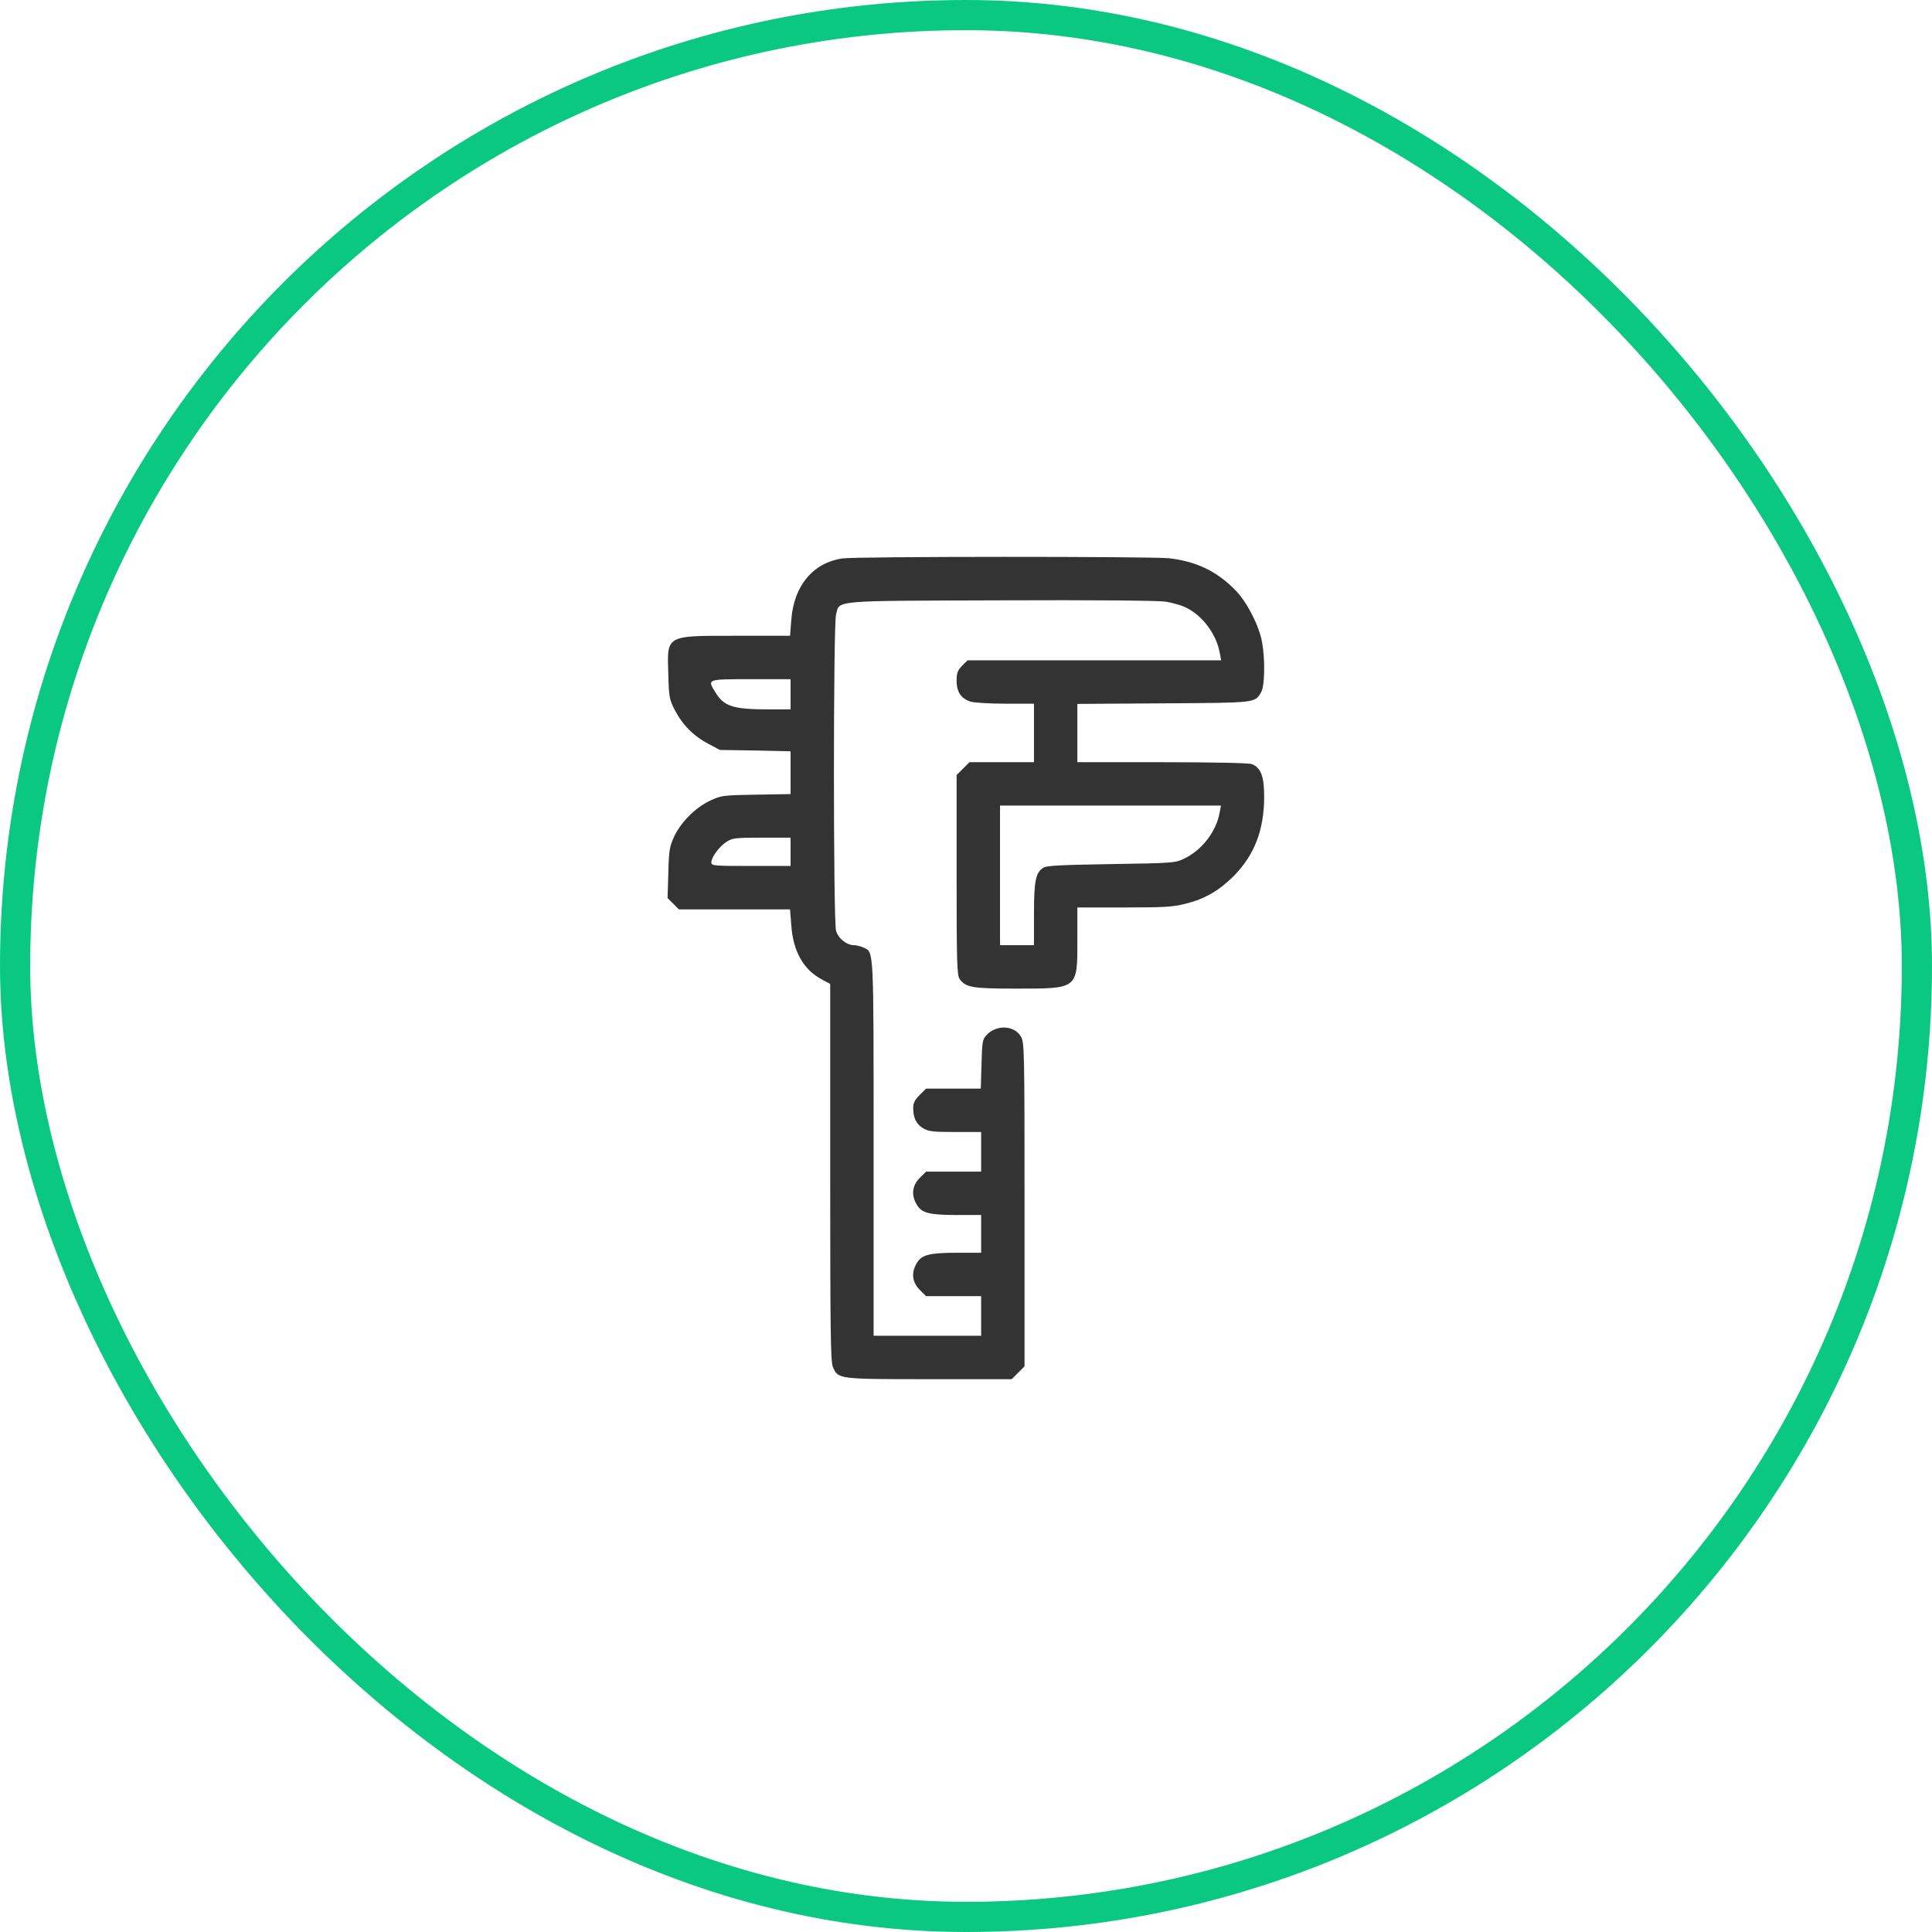
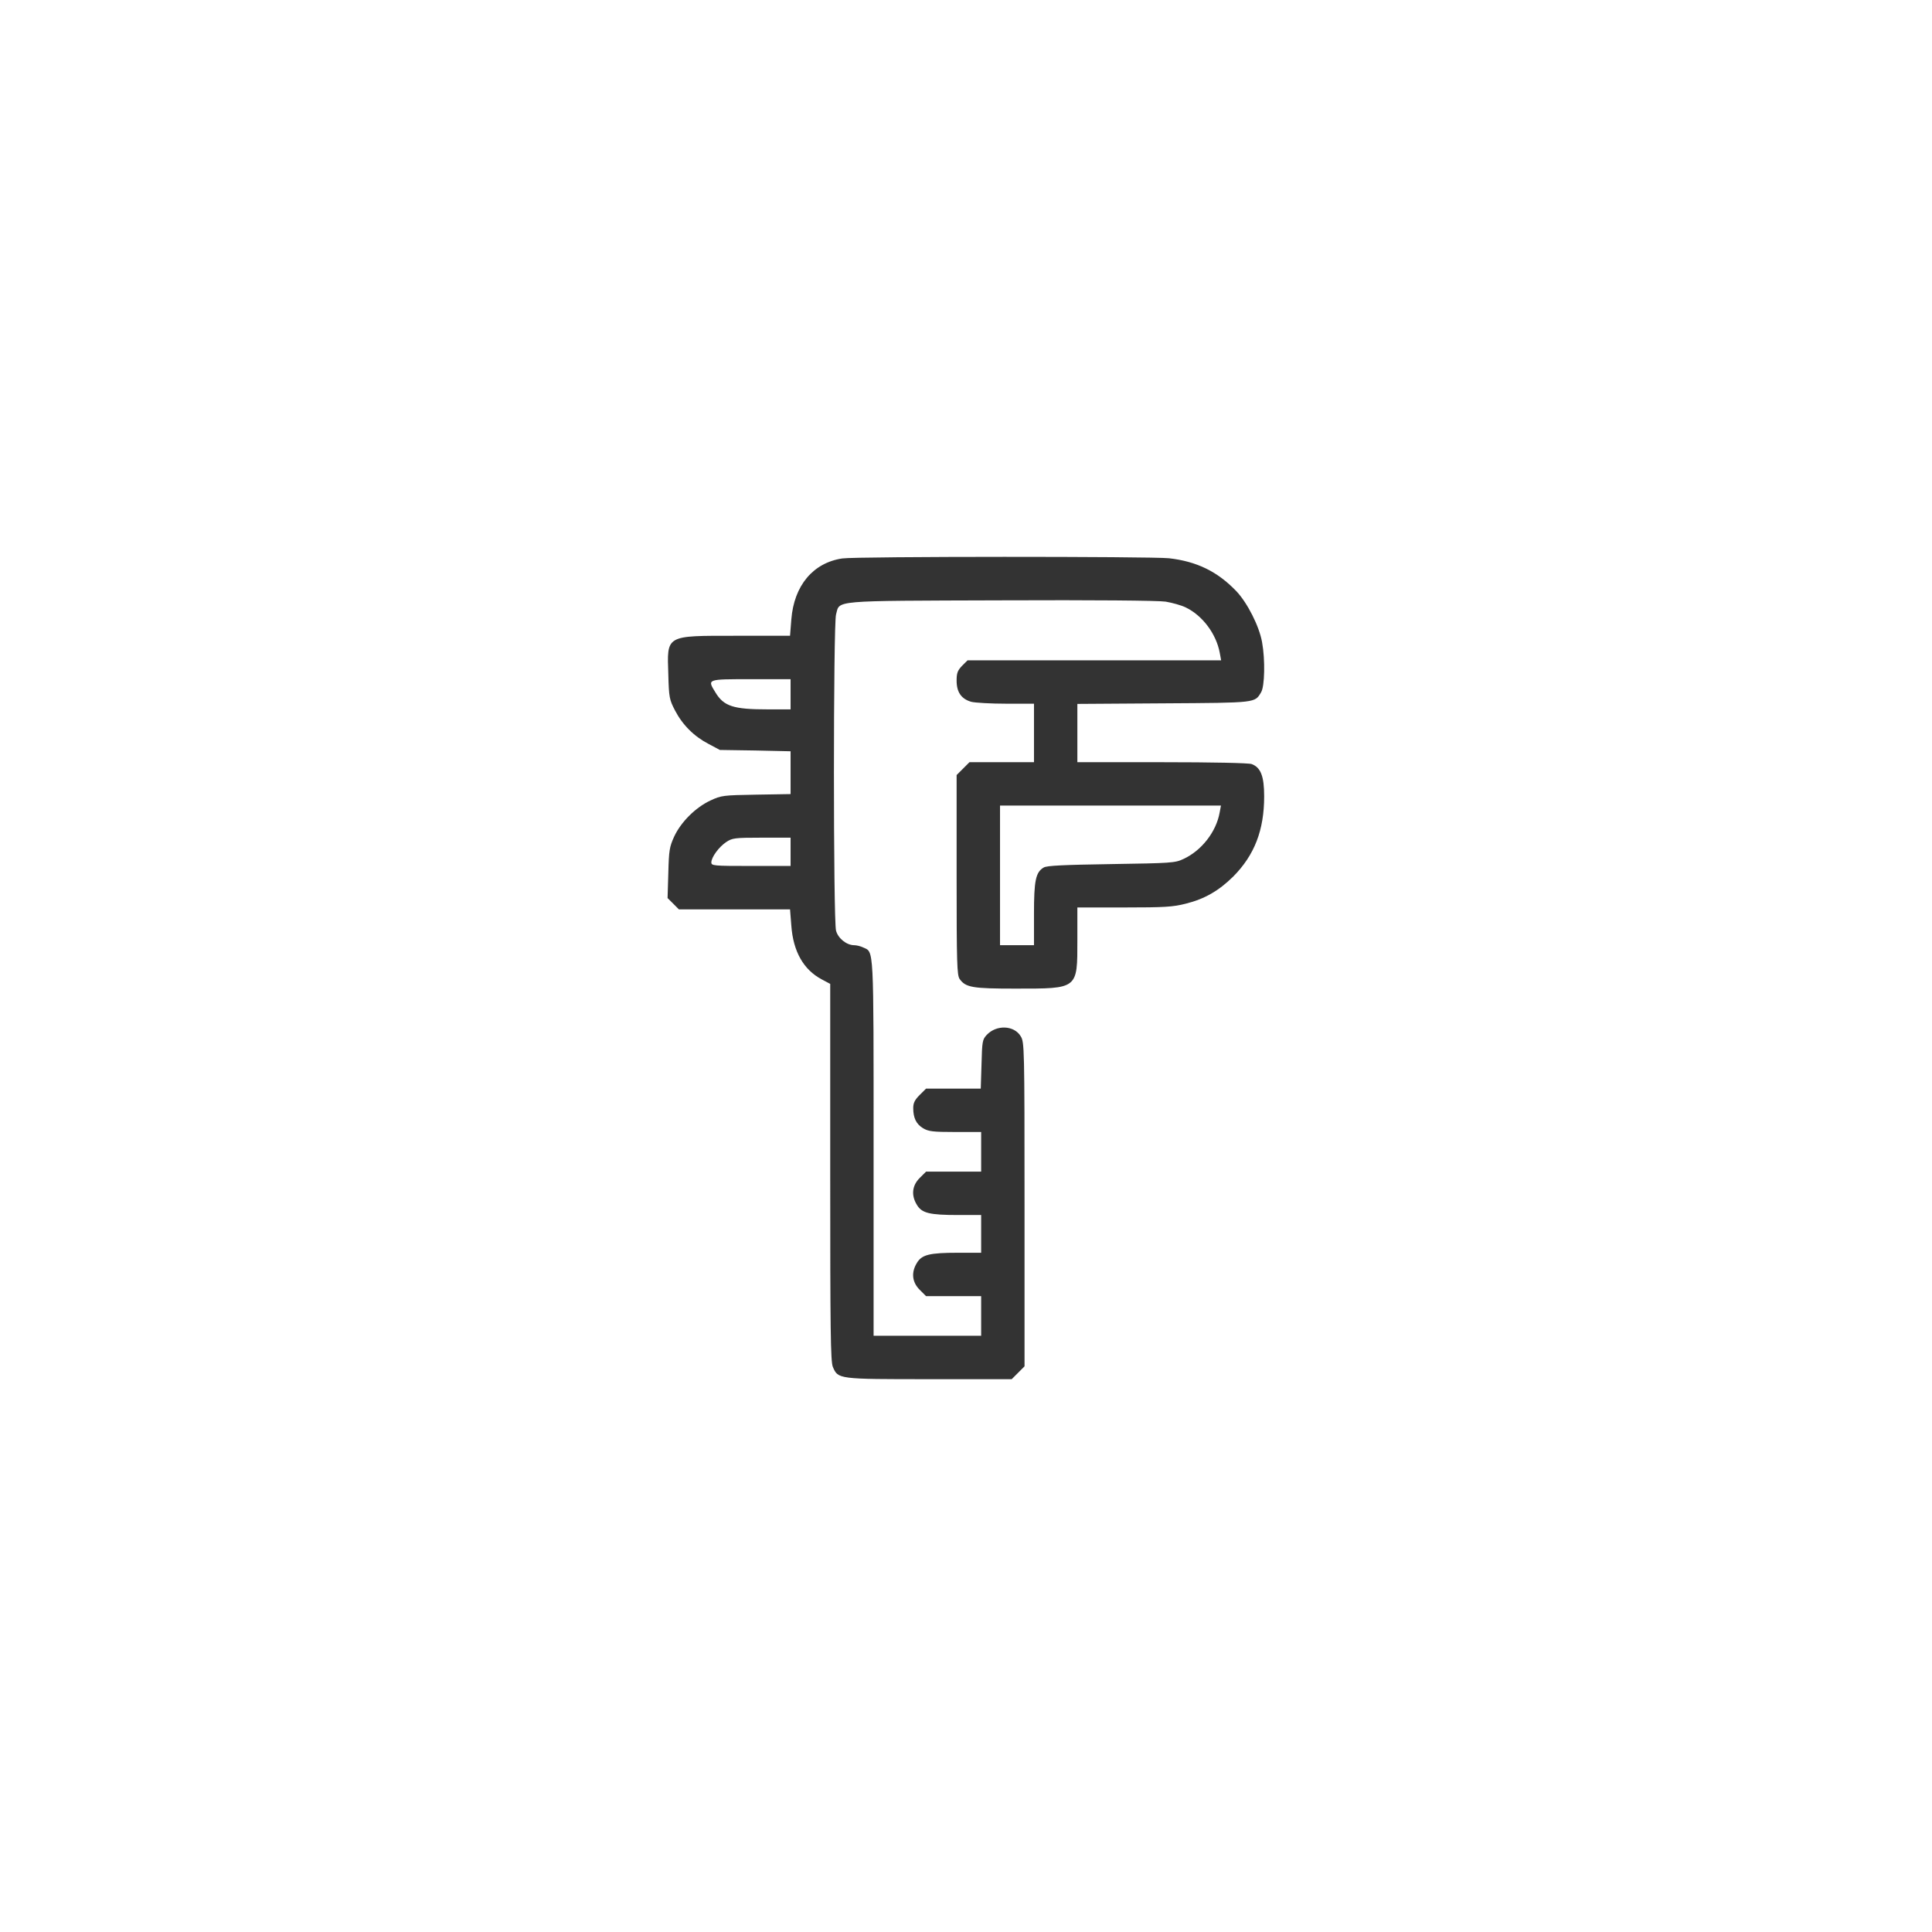
<svg xmlns="http://www.w3.org/2000/svg" width="64" height="64" viewBox="0 0 64 64" fill="none">
-   <rect x="0.5" y="0.5" width="63" height="63" rx="31.5" stroke="#0AC881" />
  <path d="M27.902 18.499C26.933 18.643 26.302 19.399 26.214 20.518L26.171 21.061H24.395C22.027 21.061 22.096 21.024 22.139 22.349C22.158 23.105 22.177 23.18 22.358 23.53C22.608 24.012 22.989 24.393 23.471 24.643L23.846 24.843L25.02 24.861L26.189 24.887V25.593V26.305L25.052 26.324C23.952 26.343 23.895 26.349 23.533 26.518C23.039 26.749 22.558 27.23 22.333 27.712C22.177 28.055 22.158 28.168 22.139 28.918L22.114 29.749L22.302 29.936L22.489 30.124H24.333H26.171L26.214 30.668C26.277 31.524 26.62 32.124 27.221 32.443L27.502 32.593V38.83C27.502 44.08 27.514 45.099 27.589 45.28C27.764 45.687 27.752 45.687 30.789 45.687H33.514L33.727 45.474L33.939 45.261V39.893C33.939 34.693 33.933 34.524 33.814 34.33C33.596 33.962 33.008 33.937 32.683 34.286C32.545 34.437 32.533 34.499 32.514 35.255L32.489 36.062H31.583H30.677L30.464 36.274C30.302 36.437 30.252 36.536 30.252 36.705C30.252 37.036 30.352 37.236 30.577 37.374C30.758 37.48 30.895 37.499 31.645 37.499H32.502V38.155V38.812H31.589H30.677L30.464 39.024C30.214 39.274 30.177 39.599 30.377 39.918C30.539 40.187 30.796 40.249 31.739 40.249H32.502V40.874V41.499H31.739C30.796 41.499 30.539 41.562 30.377 41.83C30.177 42.149 30.214 42.474 30.464 42.724L30.677 42.937H31.589H32.502V43.593V44.249H30.721H28.939V38.03C28.939 31.268 28.952 31.549 28.596 31.387C28.508 31.343 28.37 31.311 28.296 31.311C28.046 31.311 27.764 31.087 27.695 30.83C27.602 30.505 27.602 20.686 27.695 20.355C27.827 19.88 27.477 19.905 33.158 19.887C36.233 19.874 38.377 19.893 38.614 19.93C38.833 19.968 39.133 20.049 39.283 20.124C39.839 20.393 40.295 21.005 40.408 21.637L40.452 21.874H36.252H32.052L31.87 22.055C31.721 22.212 31.689 22.293 31.689 22.549C31.689 22.93 31.846 23.155 32.177 23.249C32.302 23.28 32.821 23.311 33.333 23.311H34.252V24.28V25.249H33.183H32.114L31.902 25.462L31.689 25.674V28.98C31.689 31.93 31.702 32.299 31.789 32.43C31.989 32.712 32.214 32.749 33.639 32.749C35.721 32.749 35.689 32.774 35.689 31.137V30.061H37.239C38.583 30.061 38.858 30.043 39.277 29.936C39.908 29.78 40.377 29.505 40.852 29.037C41.558 28.324 41.877 27.499 41.877 26.38C41.877 25.712 41.764 25.424 41.464 25.311C41.37 25.274 40.17 25.249 38.495 25.249H35.689V24.28V23.318L38.552 23.299C41.645 23.28 41.564 23.287 41.777 22.93C41.895 22.73 41.914 21.855 41.808 21.274C41.714 20.743 41.321 19.968 40.952 19.58C40.327 18.93 39.645 18.599 38.727 18.493C38.133 18.43 28.37 18.43 27.902 18.499ZM26.189 22.999V23.499H25.439C24.289 23.499 23.977 23.399 23.695 22.93C23.427 22.493 23.408 22.499 24.877 22.499H26.189V22.999ZM40.402 26.918C40.289 27.555 39.802 28.18 39.202 28.455C38.927 28.587 38.789 28.593 36.814 28.624C35.233 28.649 34.683 28.674 34.577 28.736C34.308 28.893 34.252 29.162 34.252 30.28V31.311H33.689H33.127V28.999V26.686H36.783H40.446L40.402 26.918ZM26.189 28.218V28.686H24.877C23.639 28.686 23.564 28.68 23.564 28.568C23.564 28.399 23.814 28.055 24.058 27.893C24.258 27.762 24.333 27.749 25.227 27.749H26.189V28.218Z" fill="#333333" />
</svg>